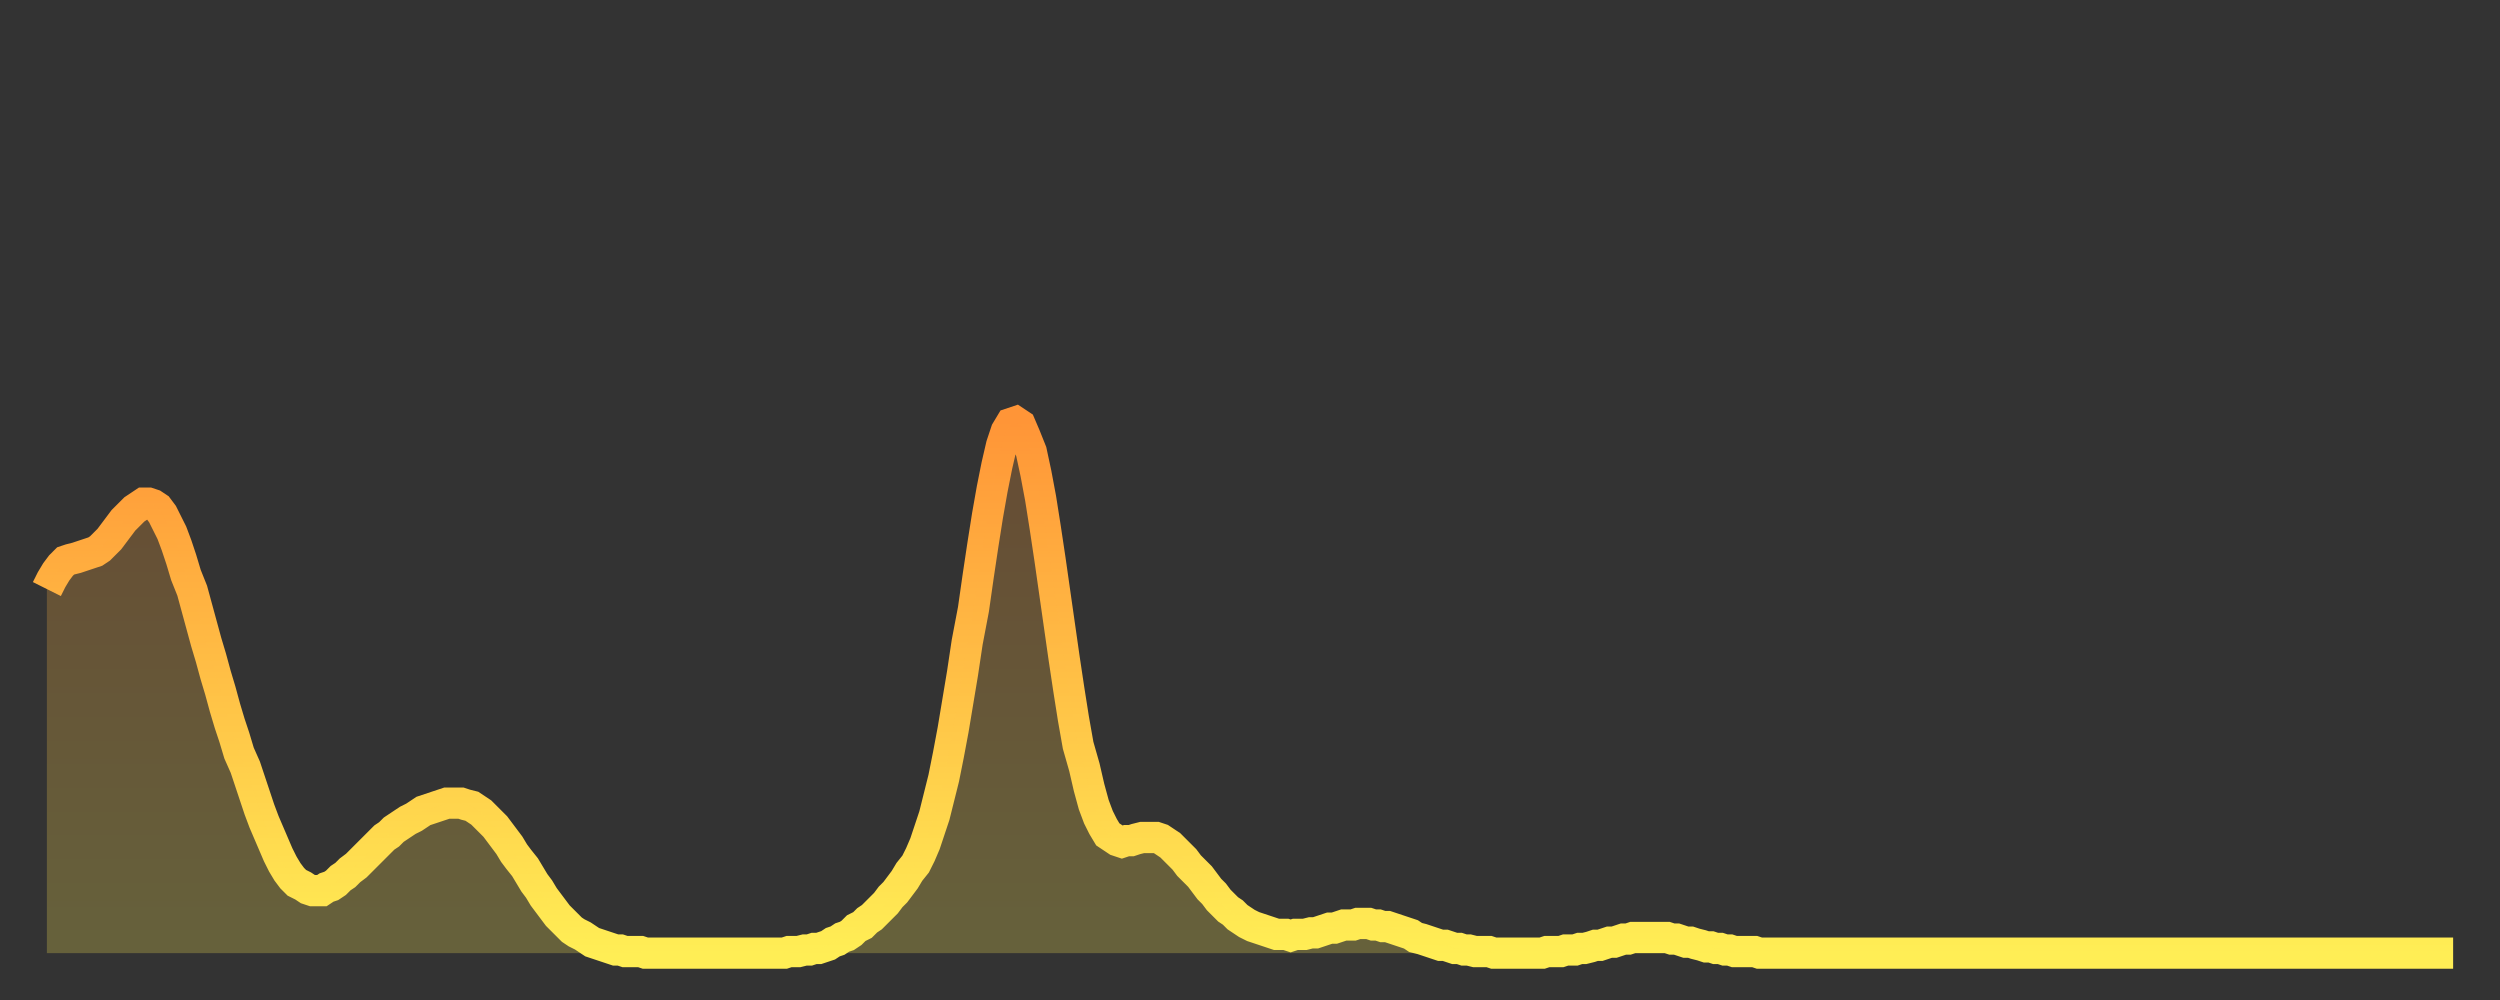
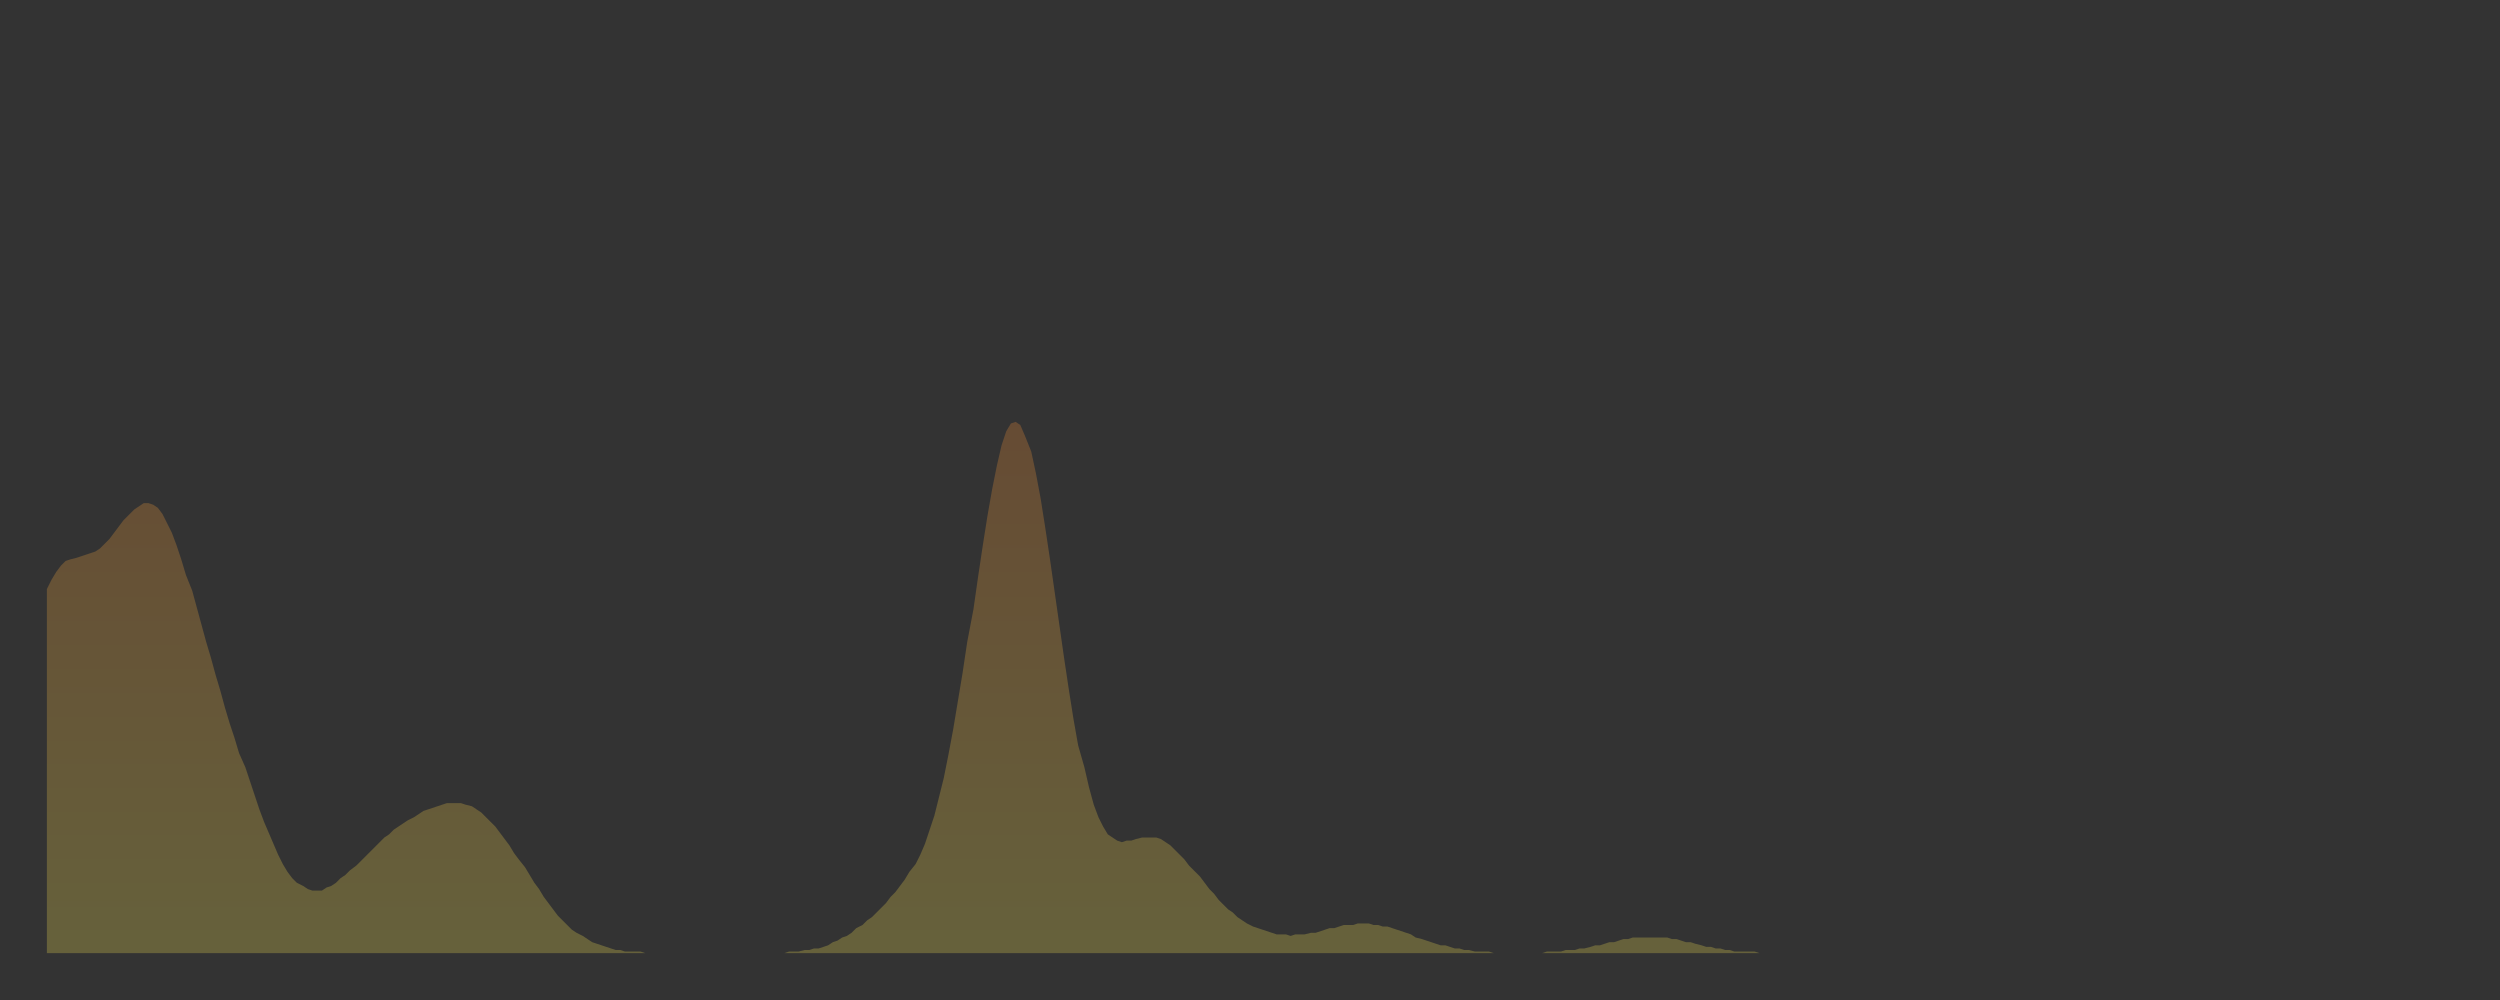
<svg xmlns="http://www.w3.org/2000/svg" baseProfile="full" height="64" version="1.1" width="160">
  <rect width="100%" height="100%" fill="#333333" stroke="none" />
  <defs>
    <linearGradient id="id173248" x1="0" x2="0" y1="0" y2="1">
      <stop offset="0%" stop-color="#ff9537" />
      <stop offset="50%" stop-color="#ffc146" />
      <stop offset="100%" stop-color="#ffee55" />
    </linearGradient>
  </defs>
  <g transform="translate(3,3)">
    <g>
-       <path d="M 0.0 34.7 0.3 34.1 0.6 33.6 0.9 33.2 1.2 32.9 1.5 32.8 1.9 32.7 2.2 32.6 2.5 32.5 2.8 32.4 3.1 32.3 3.4 32.1 3.7 31.8 4.0 31.5 4.3 31.1 4.6 30.7 4.9 30.3 5.2 30.0 5.6 29.6 5.9 29.4 6.2 29.2 6.5 29.2 6.8 29.3 7.1 29.5 7.4 29.9 7.7 30.5 8.0 31.1 8.3 31.9 8.6 32.8 8.9 33.8 9.3 34.8 9.6 35.9 9.9 37.0 10.2 38.1 10.5 39.1 10.8 40.2 11.1 41.2 11.4 42.3 11.7 43.3 12.0 44.2 12.3 45.2 12.7 46.1 13.0 47.0 13.3 47.9 13.6 48.8 13.9 49.6 14.2 50.3 14.5 51.0 14.8 51.7 15.1 52.3 15.4 52.8 15.7 53.2 16.0 53.5 16.4 53.7 16.7 53.9 17.0 54.0 17.3 54.0 17.6 54.0 17.9 53.8 18.2 53.7 18.5 53.5 18.8 53.2 19.1 53.0 19.4 52.7 19.8 52.4 20.1 52.1 20.4 51.8 20.7 51.5 21.0 51.2 21.3 50.9 21.6 50.6 21.9 50.4 22.2 50.1 22.5 49.9 22.8 49.7 23.1 49.5 23.5 49.3 23.8 49.1 24.1 48.9 24.4 48.8 24.7 48.7 25.0 48.6 25.3 48.5 25.6 48.4 25.9 48.4 26.2 48.4 26.5 48.4 26.8 48.5 27.2 48.6 27.5 48.8 27.8 49.0 28.1 49.3 28.4 49.6 28.7 49.9 29.0 50.3 29.3 50.7 29.6 51.1 29.9 51.6 30.2 52.0 30.6 52.5 30.9 53.0 31.2 53.5 31.5 53.9 31.8 54.4 32.1 54.8 32.4 55.2 32.7 55.6 33.0 55.9 33.3 56.2 33.6 56.5 33.9 56.7 34.3 56.9 34.6 57.1 34.9 57.3 35.2 57.4 35.5 57.5 35.8 57.6 36.1 57.7 36.4 57.8 36.7 57.8 37.0 57.9 37.3 57.9 37.7 57.9 38.0 57.9 38.3 58.0 38.6 58.0 38.9 58.0 39.2 58.0 39.5 58.0 39.8 58.0 40.1 58.0 40.4 58.0 40.7 58.0 41.0 58.0 41.4 58.0 41.7 58.0 42.0 58.0 42.3 58.0 42.6 58.0 42.9 58.0 43.2 58.0 43.5 58.0 43.8 58.0 44.1 58.0 44.4 58.0 44.7 58.0 45.1 58.0 45.4 58.0 45.7 58.0 46.0 58.0 46.3 58.0 46.6 58.0 46.9 58.0 47.2 58.0 47.5 57.9 47.8 57.9 48.1 57.9 48.5 57.8 48.8 57.8 49.1 57.7 49.4 57.7 49.7 57.6 50.0 57.5 50.3 57.3 50.6 57.2 50.9 57.0 51.2 56.9 51.5 56.7 51.8 56.4 52.2 56.2 52.5 55.9 52.8 55.7 53.1 55.4 53.4 55.1 53.7 54.8 54.0 54.4 54.3 54.1 54.6 53.7 54.9 53.3 55.2 52.8 55.6 52.3 55.9 51.7 56.2 51.0 56.5 50.1 56.8 49.2 57.1 48.0 57.4 46.8 57.7 45.3 58.0 43.7 58.3 41.9 58.6 40.1 58.9 38.1 59.3 36.0 59.6 33.9 59.9 31.9 60.2 30.0 60.5 28.3 60.8 26.8 61.1 25.5 61.4 24.6 61.7 24.1 62.0 24.0 62.3 24.2 62.6 24.9 63.0 25.9 63.3 27.3 63.6 28.9 63.9 30.8 64.2 32.8 64.5 34.9 64.8 37.0 65.1 39.1 65.4 41.1 65.7 43.0 66.0 44.7 66.4 46.1 66.7 47.4 67.0 48.5 67.3 49.3 67.6 49.9 67.9 50.4 68.2 50.6 68.5 50.8 68.8 50.9 69.1 50.8 69.4 50.8 69.7 50.7 70.1 50.6 70.4 50.6 70.7 50.6 71.0 50.6 71.3 50.7 71.6 50.9 71.9 51.1 72.2 51.4 72.5 51.7 72.8 52.0 73.1 52.4 73.5 52.8 73.8 53.1 74.1 53.5 74.4 53.9 74.7 54.2 75.0 54.6 75.3 54.9 75.6 55.2 75.9 55.4 76.2 55.7 76.5 55.9 76.8 56.1 77.2 56.3 77.5 56.4 77.8 56.5 78.1 56.6 78.4 56.7 78.7 56.8 79.0 56.8 79.3 56.8 79.6 56.9 79.9 56.8 80.2 56.8 80.5 56.8 80.9 56.7 81.2 56.7 81.5 56.6 81.8 56.5 82.1 56.4 82.4 56.4 82.7 56.3 83.0 56.2 83.3 56.2 83.6 56.2 83.9 56.1 84.3 56.1 84.6 56.1 84.9 56.2 85.2 56.2 85.5 56.3 85.8 56.3 86.1 56.4 86.4 56.5 86.7 56.6 87.0 56.7 87.3 56.8 87.6 57.0 88.0 57.1 88.3 57.2 88.6 57.3 88.9 57.4 89.2 57.5 89.5 57.5 89.8 57.6 90.1 57.7 90.4 57.7 90.7 57.8 91.0 57.8 91.4 57.9 91.7 57.9 92.0 57.9 92.3 57.9 92.6 58.0 92.9 58.0 93.2 58.0 93.5 58.0 93.8 58.0 94.1 58.0 94.4 58.0 94.7 58.0 95.1 58.0 95.4 58.0 95.7 58.0 96.0 57.9 96.3 57.9 96.6 57.9 96.9 57.9 97.2 57.8 97.5 57.8 97.8 57.8 98.1 57.7 98.4 57.7 98.8 57.6 99.1 57.5 99.4 57.5 99.7 57.4 100.0 57.3 100.3 57.3 100.6 57.2 100.9 57.1 101.2 57.1 101.5 57.0 101.8 57.0 102.2 57.0 102.5 57.0 102.8 57.0 103.1 57.0 103.4 57.0 103.7 57.0 104.0 57.1 104.3 57.1 104.6 57.2 104.9 57.3 105.2 57.3 105.5 57.4 105.9 57.5 106.2 57.6 106.5 57.6 106.8 57.7 107.1 57.7 107.4 57.8 107.7 57.8 108.0 57.9 108.3 57.9 108.6 57.9 108.9 57.9 109.3 57.9 109.6 58.0 109.9 58.0 110.2 58.0 110.5 58.0 110.8 58.0 111.1 58.0 111.4 58.0 111.7 58.0 112.0 58.0 112.3 58.0 112.6 58.0 113.0 58.0 113.3 58.0 113.6 58.0 113.9 58.0 114.2 58.0 114.5 58.0 114.8 58.0 115.1 58.0 115.4 58.0 115.7 58.0 116.0 58.0 116.3 58.0 116.7 58.0 117.0 58.0 117.3 58.0 117.6 58.0 117.9 58.0 118.2 58.0 118.5 58.0 118.8 58.0 119.1 58.0 119.4 58.0 119.7 58.0 120.1 58.0 120.4 58.0 120.7 58.0 121.0 58.0 121.3 58.0 121.6 58.0 121.9 58.0 122.2 58.0 122.5 58.0 122.8 58.0 123.1 58.0 123.4 58.0 123.8 58.0 124.1 58.0 124.4 58.0 124.7 58.0 125.0 58.0 125.3 58.0 125.6 58.0 125.9 58.0 126.2 58.0 126.5 58.0 126.8 58.0 127.2 58.0 127.5 58.0 127.8 58.0 128.1 58.0 128.4 58.0 128.7 58.0 129.0 58.0 129.3 58.0 129.6 58.0 129.9 58.0 130.2 58.0 130.5 58.0 130.9 58.0 131.2 58.0 131.5 58.0 131.8 58.0 132.1 58.0 132.4 58.0 132.7 58.0 133.0 58.0 133.3 58.0 133.6 58.0 133.9 58.0 134.2 58.0 134.6 58.0 134.9 58.0 135.2 58.0 135.5 58.0 135.8 58.0 136.1 58.0 136.4 58.0 136.7 58.0 137.0 58.0 137.3 58.0 137.6 58.0 138.0 58.0 138.3 58.0 138.6 58.0 138.9 58.0 139.2 58.0 139.5 58.0 139.8 58.0 140.1 58.0 140.4 58.0 140.7 58.0 141.0 58.0 141.3 58.0 141.7 58.0 142.0 58.0 142.3 58.0 142.6 58.0 142.9 58.0 143.2 58.0 143.5 58.0 143.8 58.0 144.1 58.0 144.4 58.0 144.7 58.0 145.1 58.0 145.4 58.0 145.7 58.0 146.0 58.0 146.3 58.0 146.6 58.0 146.9 58.0 147.2 58.0 147.5 58.0 147.8 58.0 148.1 58.0 148.4 58.0 148.8 58.0 149.1 58.0 149.4 58.0 149.7 58.0 150.0 58.0 150.3 58.0 150.6 58.0 150.9 58.0 151.2 58.0 151.5 58.0 151.8 58.0 152.1 58.0 152.5 58.0 152.8 58.0 153.1 58.0 153.4 58.0 153.7 58.0 154.0 58.0" fill="none" id="graph-curve" opacity="1" stroke="url(#id173248)" stroke-width="2" />
      <path d="M 0 58 L 0.0 34.7 0.3 34.1 0.6 33.6 0.9 33.2 1.2 32.9 1.5 32.8 1.9 32.7 2.2 32.6 2.5 32.5 2.8 32.4 3.1 32.3 3.4 32.1 3.7 31.8 4.0 31.5 4.3 31.1 4.6 30.7 4.9 30.3 5.2 30.0 5.6 29.6 5.9 29.4 6.2 29.2 6.5 29.2 6.8 29.3 7.1 29.5 7.4 29.9 7.7 30.5 8.0 31.1 8.3 31.9 8.6 32.8 8.9 33.8 9.3 34.8 9.6 35.9 9.9 37.0 10.2 38.1 10.5 39.1 10.8 40.2 11.1 41.2 11.4 42.3 11.7 43.3 12.0 44.2 12.3 45.2 12.7 46.1 13.0 47.0 13.3 47.9 13.6 48.8 13.9 49.6 14.2 50.3 14.5 51.0 14.8 51.7 15.1 52.3 15.4 52.8 15.7 53.2 16.0 53.5 16.4 53.7 16.7 53.9 17.0 54.0 17.3 54.0 17.6 54.0 17.9 53.8 18.2 53.7 18.5 53.5 18.8 53.2 19.1 53.0 19.4 52.7 19.8 52.4 20.1 52.1 20.4 51.8 20.7 51.5 21.0 51.2 21.3 50.9 21.6 50.6 21.9 50.4 22.2 50.1 22.5 49.9 22.8 49.7 23.1 49.5 23.5 49.3 23.8 49.1 24.1 48.9 24.4 48.8 24.7 48.7 25.0 48.6 25.3 48.5 25.6 48.4 25.9 48.4 26.2 48.4 26.5 48.4 26.8 48.5 27.2 48.6 27.5 48.8 27.8 49.0 28.1 49.3 28.4 49.6 28.7 49.9 29.0 50.3 29.3 50.7 29.6 51.1 29.9 51.6 30.2 52.0 30.6 52.5 30.9 53.0 31.2 53.5 31.5 53.9 31.8 54.4 32.1 54.8 32.4 55.2 32.7 55.6 33.0 55.9 33.3 56.2 33.6 56.5 33.9 56.7 34.3 56.9 34.6 57.1 34.9 57.3 35.2 57.4 35.5 57.5 35.8 57.6 36.1 57.7 36.4 57.8 36.7 57.8 37.0 57.9 37.3 57.9 37.7 57.9 38.0 57.9 38.3 58.0 38.6 58.0 38.9 58.0 39.2 58.0 39.5 58.0 39.8 58.0 40.1 58.0 40.4 58.0 40.7 58.0 41.0 58.0 41.4 58.0 41.7 58.0 42.0 58.0 42.3 58.0 42.6 58.0 42.9 58.0 43.2 58.0 43.5 58.0 43.8 58.0 44.1 58.0 44.4 58.0 44.7 58.0 45.1 58.0 45.4 58.0 45.7 58.0 46.0 58.0 46.3 58.0 46.6 58.0 46.9 58.0 47.2 58.0 47.5 57.9 47.8 57.9 48.1 57.9 48.5 57.8 48.8 57.8 49.1 57.7 49.4 57.7 49.7 57.6 50.0 57.5 50.3 57.3 50.6 57.2 50.9 57.0 51.2 56.9 51.5 56.7 51.8 56.4 52.2 56.2 52.5 55.9 52.8 55.7 53.1 55.4 53.4 55.1 53.7 54.8 54.0 54.4 54.3 54.1 54.6 53.7 54.9 53.3 55.2 52.8 55.6 52.3 55.9 51.7 56.2 51.0 56.5 50.1 56.8 49.2 57.1 48.0 57.4 46.8 57.7 45.3 58.0 43.7 58.3 41.9 58.6 40.1 58.9 38.1 59.3 36.0 59.6 33.9 59.9 31.9 60.2 30.0 60.5 28.3 60.8 26.8 61.1 25.5 61.4 24.6 61.7 24.1 62.0 24.0 62.3 24.2 62.6 24.9 63.0 25.9 63.3 27.3 63.6 28.9 63.9 30.8 64.2 32.8 64.5 34.9 64.8 37.0 65.1 39.1 65.4 41.1 65.7 43.0 66.0 44.7 66.4 46.1 66.7 47.4 67.0 48.5 67.3 49.3 67.6 49.9 67.9 50.4 68.2 50.6 68.5 50.8 68.8 50.9 69.1 50.8 69.4 50.8 69.7 50.7 70.1 50.6 70.4 50.6 70.7 50.6 71.0 50.6 71.3 50.7 71.6 50.9 71.9 51.1 72.2 51.4 72.5 51.7 72.8 52.0 73.1 52.4 73.5 52.8 73.8 53.1 74.1 53.5 74.4 53.9 74.7 54.2 75.0 54.6 75.3 54.9 75.6 55.2 75.9 55.4 76.2 55.7 76.5 55.9 76.8 56.1 77.2 56.3 77.5 56.4 77.8 56.5 78.1 56.6 78.4 56.7 78.7 56.8 79.0 56.8 79.3 56.8 79.6 56.9 79.9 56.8 80.2 56.8 80.5 56.8 80.9 56.7 81.2 56.7 81.5 56.6 81.8 56.5 82.1 56.4 82.4 56.4 82.7 56.3 83.0 56.2 83.3 56.2 83.6 56.2 83.9 56.1 84.3 56.1 84.6 56.1 84.9 56.2 85.2 56.2 85.5 56.3 85.8 56.3 86.1 56.4 86.4 56.5 86.7 56.6 87.0 56.7 87.3 56.8 87.6 57.0 88.0 57.1 88.3 57.2 88.6 57.3 88.9 57.4 89.2 57.5 89.5 57.5 89.8 57.6 90.1 57.7 90.4 57.7 90.7 57.8 91.0 57.8 91.4 57.9 91.7 57.9 92.0 57.9 92.3 57.9 92.6 58.0 92.9 58.0 93.2 58.0 93.5 58.0 93.8 58.0 94.1 58.0 94.4 58.0 94.7 58.0 95.1 58.0 95.4 58.0 95.7 58.0 96.0 57.9 96.3 57.9 96.6 57.9 96.9 57.9 97.2 57.8 97.5 57.8 97.8 57.8 98.1 57.7 98.4 57.7 98.8 57.6 99.1 57.5 99.4 57.5 99.7 57.4 100.0 57.3 100.3 57.3 100.6 57.2 100.9 57.1 101.2 57.1 101.5 57.0 101.8 57.0 102.2 57.0 102.5 57.0 102.8 57.0 103.1 57.0 103.4 57.0 103.7 57.0 104.0 57.1 104.3 57.1 104.6 57.2 104.9 57.3 105.2 57.3 105.5 57.4 105.9 57.5 106.2 57.6 106.5 57.6 106.8 57.7 107.1 57.7 107.4 57.8 107.7 57.8 108.0 57.9 108.3 57.9 108.6 57.9 108.9 57.9 109.3 57.9 109.6 58.0 109.9 58.0 110.2 58.0 110.5 58.0 110.8 58.0 111.1 58.0 111.4 58.0 111.7 58.0 112.0 58.0 112.3 58.0 112.6 58.0 113.0 58.0 113.3 58.0 113.6 58.0 113.9 58.0 114.2 58.0 114.5 58.0 114.8 58.0 115.1 58.0 115.4 58.0 115.7 58.0 116.0 58.0 116.3 58.0 116.7 58.0 117.0 58.0 117.3 58.0 117.6 58.0 117.9 58.0 118.2 58.0 118.5 58.0 118.8 58.0 119.1 58.0 119.4 58.0 119.7 58.0 120.1 58.0 120.4 58.0 120.7 58.0 121.0 58.0 121.3 58.0 121.6 58.0 121.9 58.0 122.2 58.0 122.5 58.0 122.8 58.0 123.1 58.0 123.4 58.0 123.8 58.0 124.1 58.0 124.4 58.0 124.7 58.0 125.0 58.0 125.3 58.0 125.6 58.0 125.9 58.0 126.2 58.0 126.5 58.0 126.8 58.0 127.2 58.0 127.5 58.0 127.8 58.0 128.1 58.0 128.4 58.0 128.7 58.0 129.0 58.0 129.3 58.0 129.6 58.0 129.9 58.0 130.2 58.0 130.5 58.0 130.9 58.0 131.2 58.0 131.5 58.0 131.8 58.0 132.1 58.0 132.4 58.0 132.7 58.0 133.0 58.0 133.3 58.0 133.6 58.0 133.9 58.0 134.2 58.0 134.6 58.0 134.9 58.0 135.2 58.0 135.5 58.0 135.8 58.0 136.1 58.0 136.4 58.0 136.7 58.0 137.0 58.0 137.3 58.0 137.6 58.0 138.0 58.0 138.3 58.0 138.6 58.0 138.9 58.0 139.2 58.0 139.5 58.0 139.8 58.0 140.1 58.0 140.4 58.0 140.7 58.0 141.0 58.0 141.3 58.0 141.7 58.0 142.0 58.0 142.3 58.0 142.6 58.0 142.9 58.0 143.2 58.0 143.5 58.0 143.8 58.0 144.1 58.0 144.4 58.0 144.7 58.0 145.1 58.0 145.4 58.0 145.7 58.0 146.0 58.0 146.3 58.0 146.6 58.0 146.9 58.0 147.2 58.0 147.5 58.0 147.8 58.0 148.1 58.0 148.4 58.0 148.8 58.0 149.1 58.0 149.4 58.0 149.7 58.0 150.0 58.0 150.3 58.0 150.6 58.0 150.9 58.0 151.2 58.0 151.5 58.0 151.8 58.0 152.1 58.0 152.5 58.0 152.8 58.0 153.1 58.0 153.4 58.0 153.7 58.0 154.0 58.0 154 58" fill="url(#id173248)" fill-opacity=".25" id="graph-shadow" />
    </g>
  </g>
</svg>